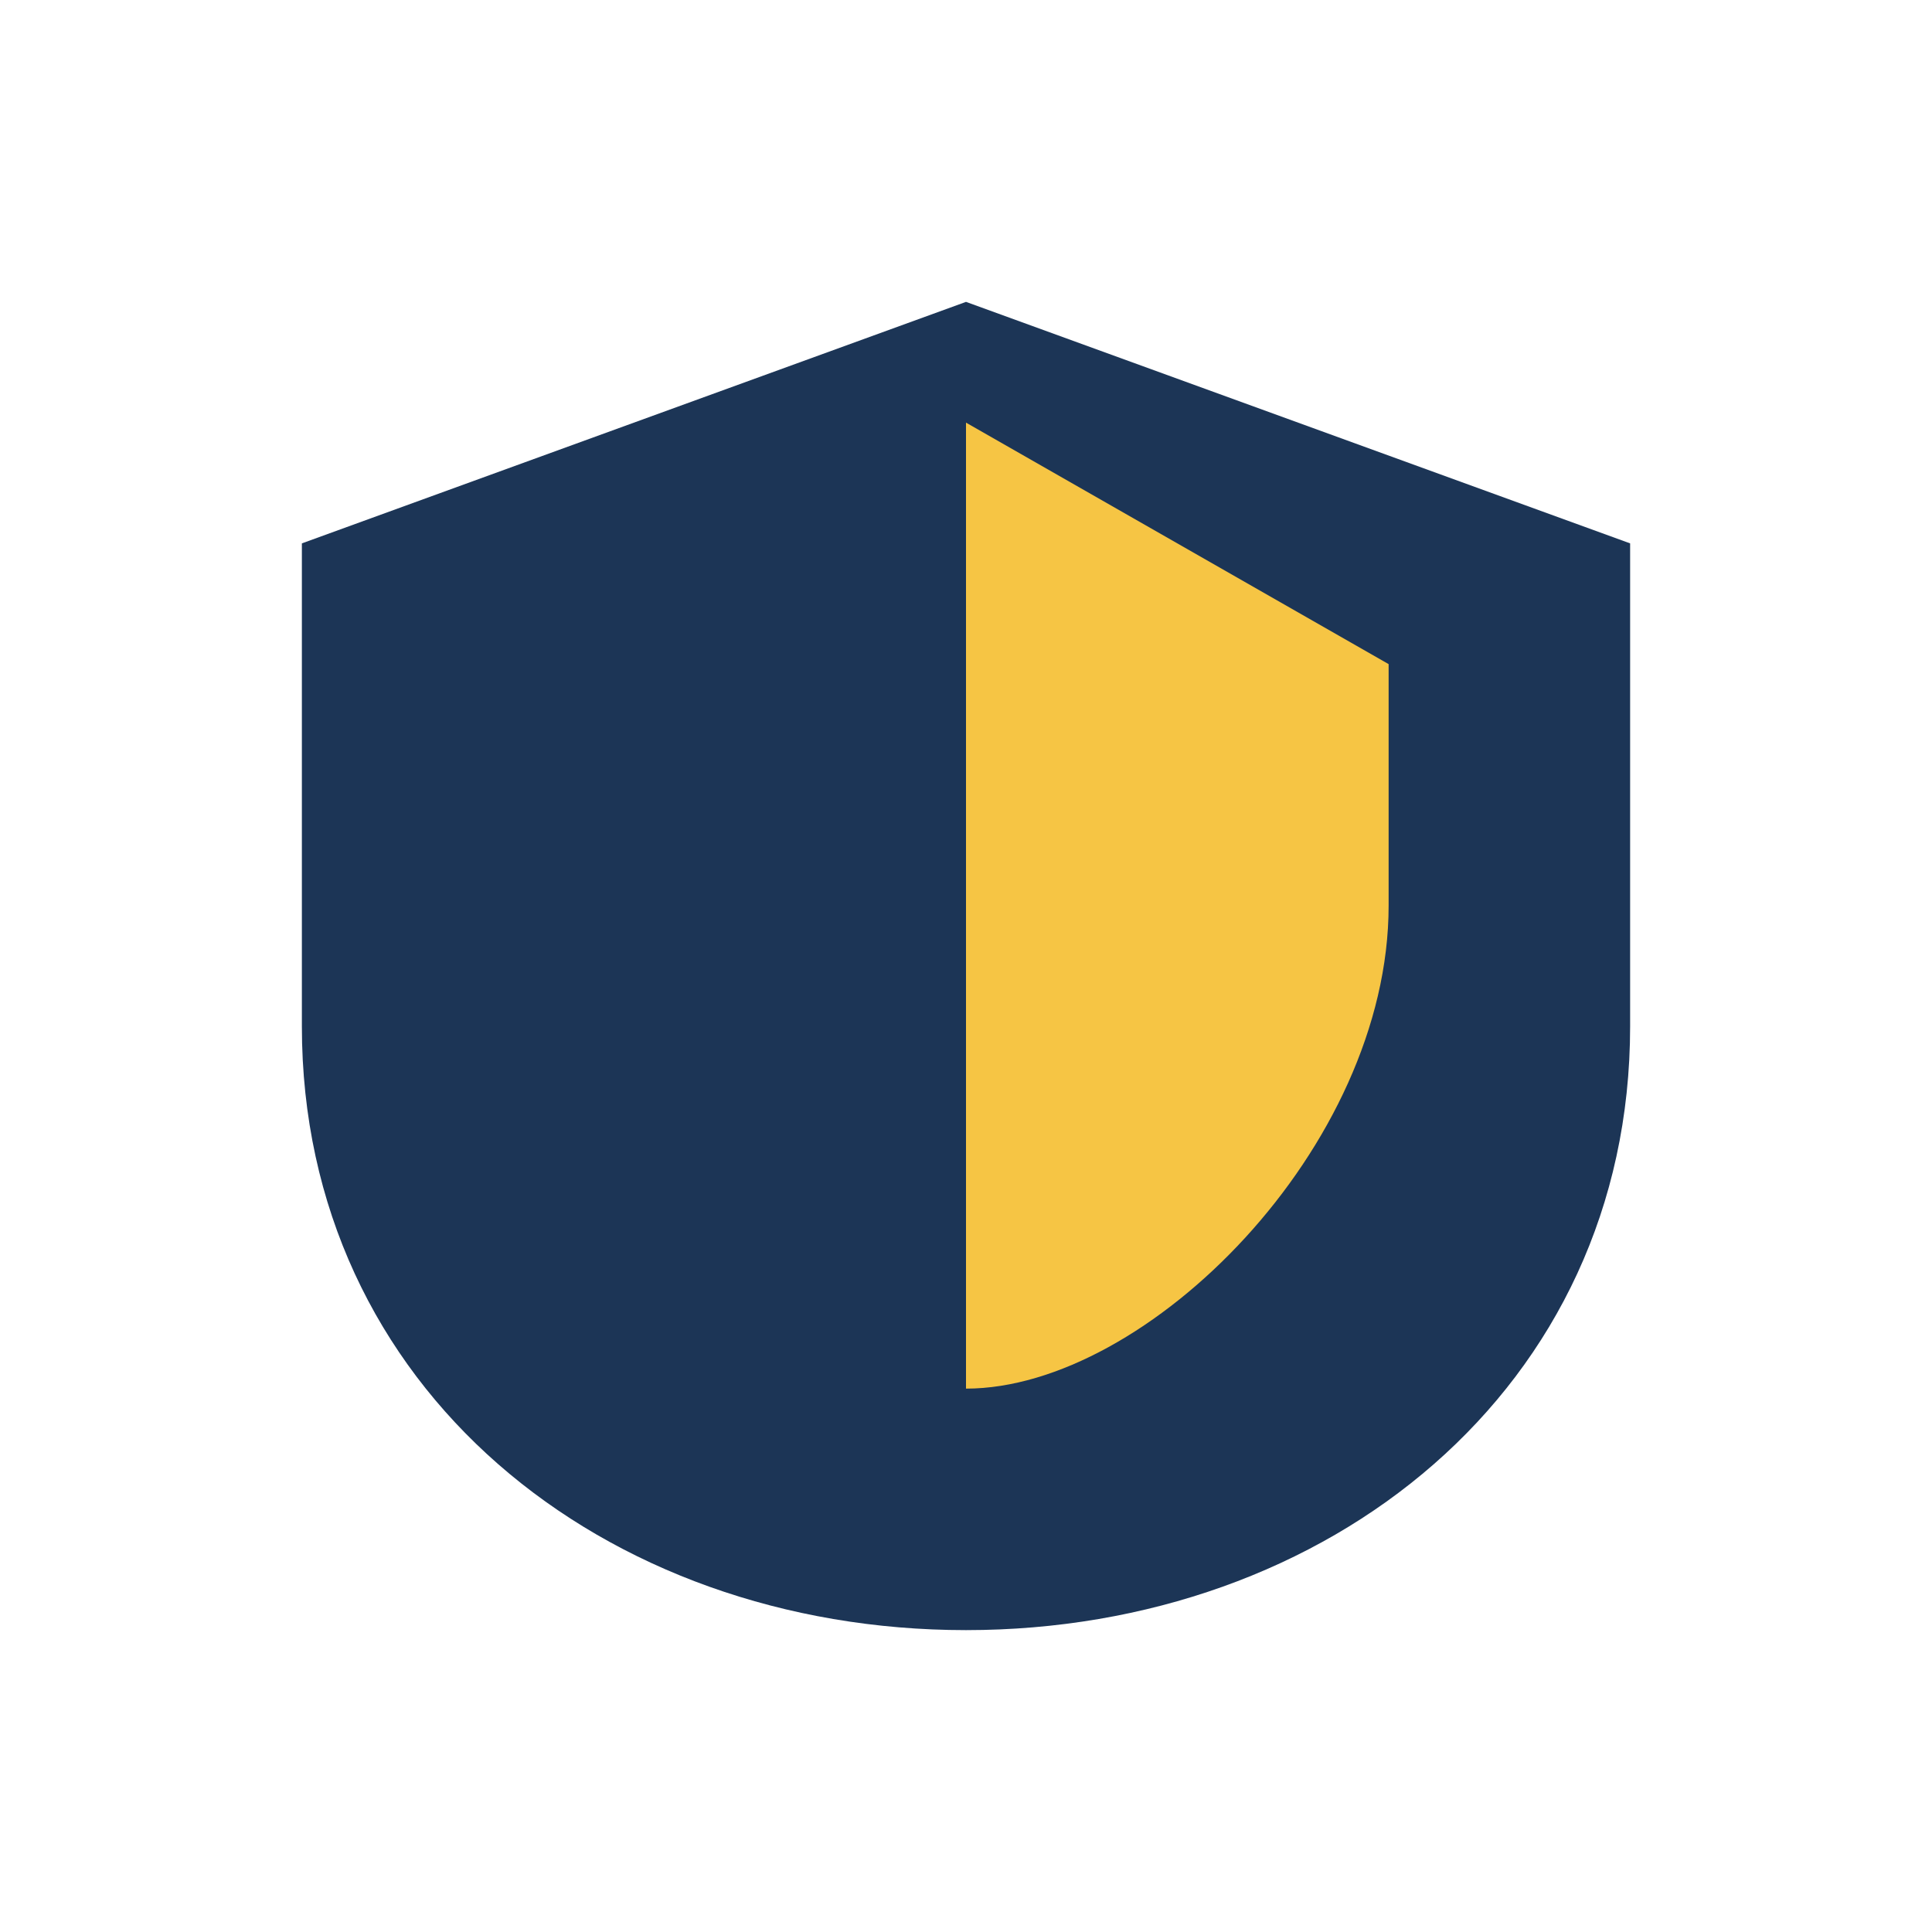
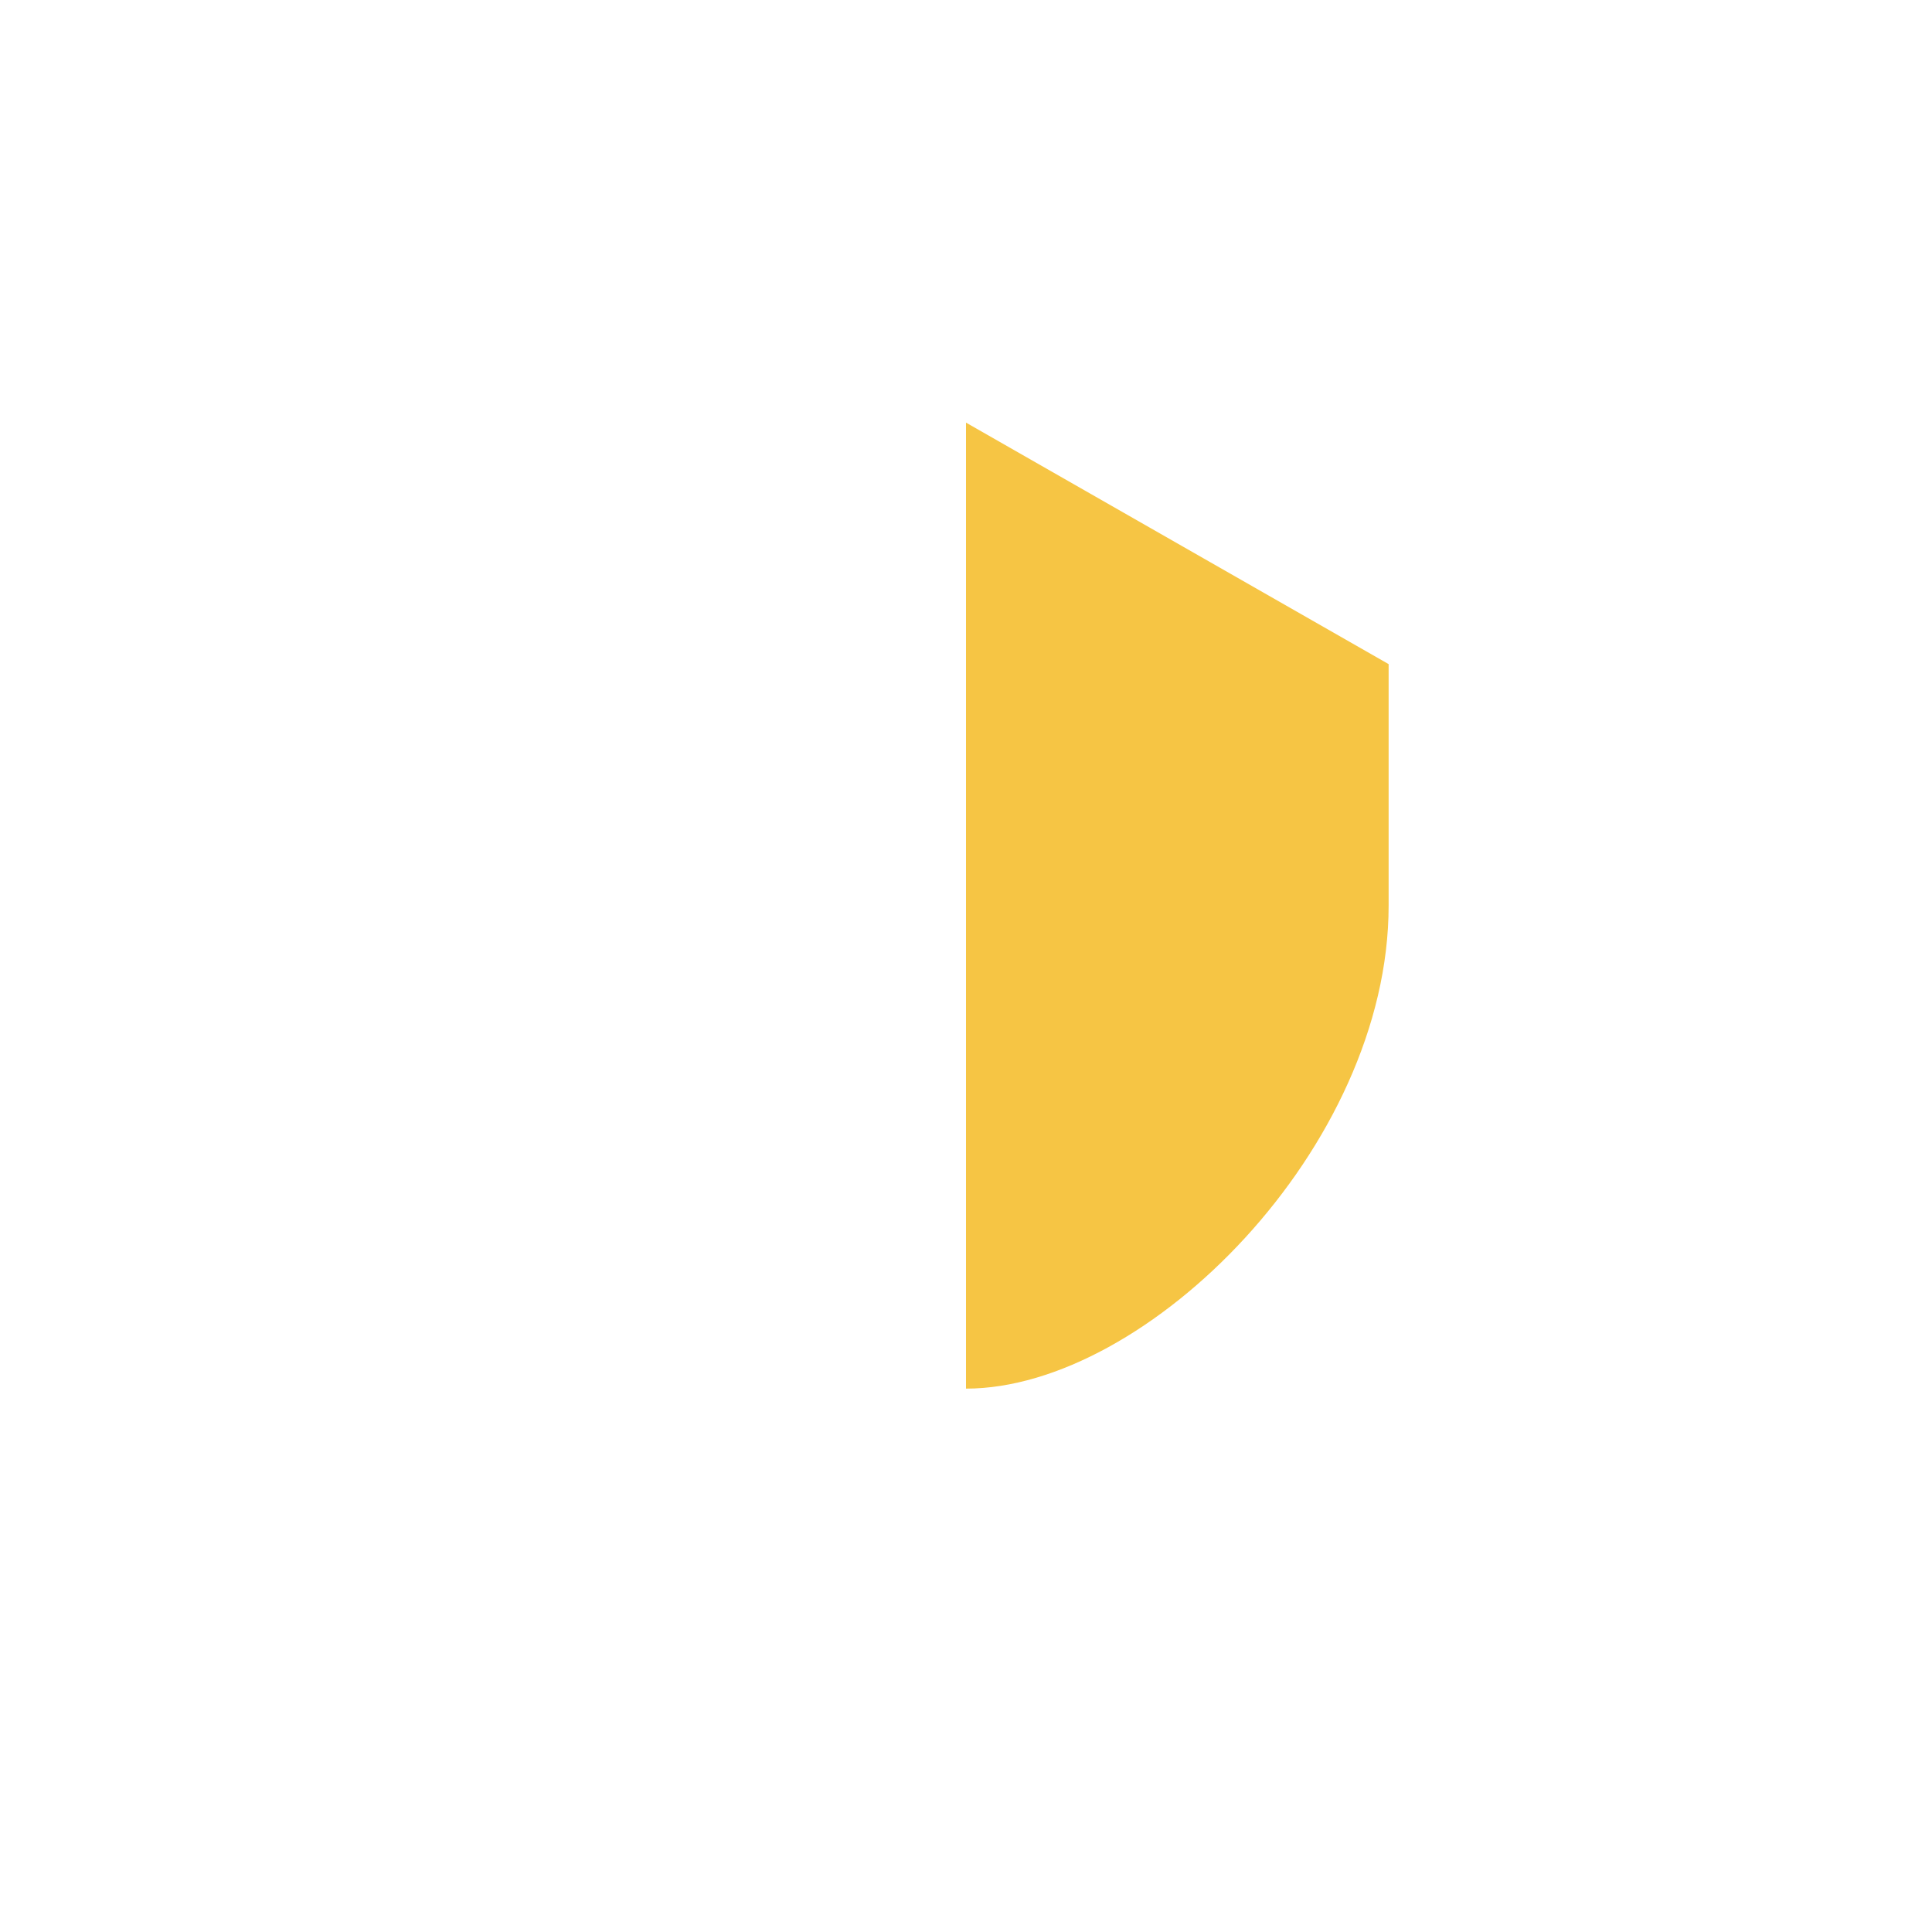
<svg xmlns="http://www.w3.org/2000/svg" width="32" height="32" viewBox="0 0 32 32">
-   <path d="M16 5L27 9v8c0 6-5 10-11 10S5 23 5 17V9z" fill="#1C3556" />
  <path d="M16 7v16c3 0 7-4 7-8V11z" fill="#F6C544" />
</svg>